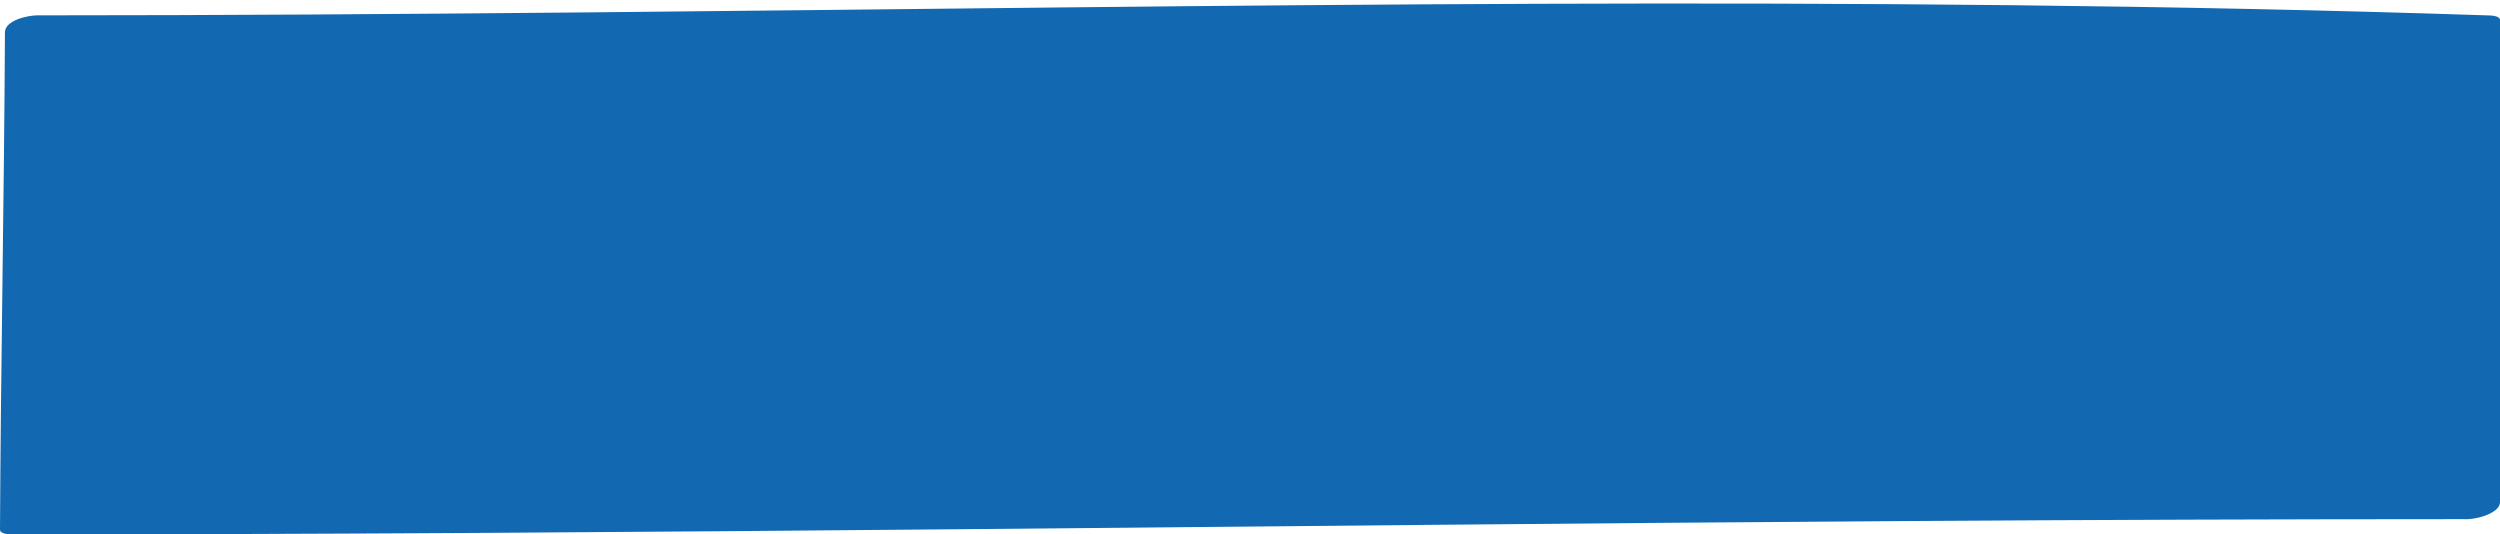
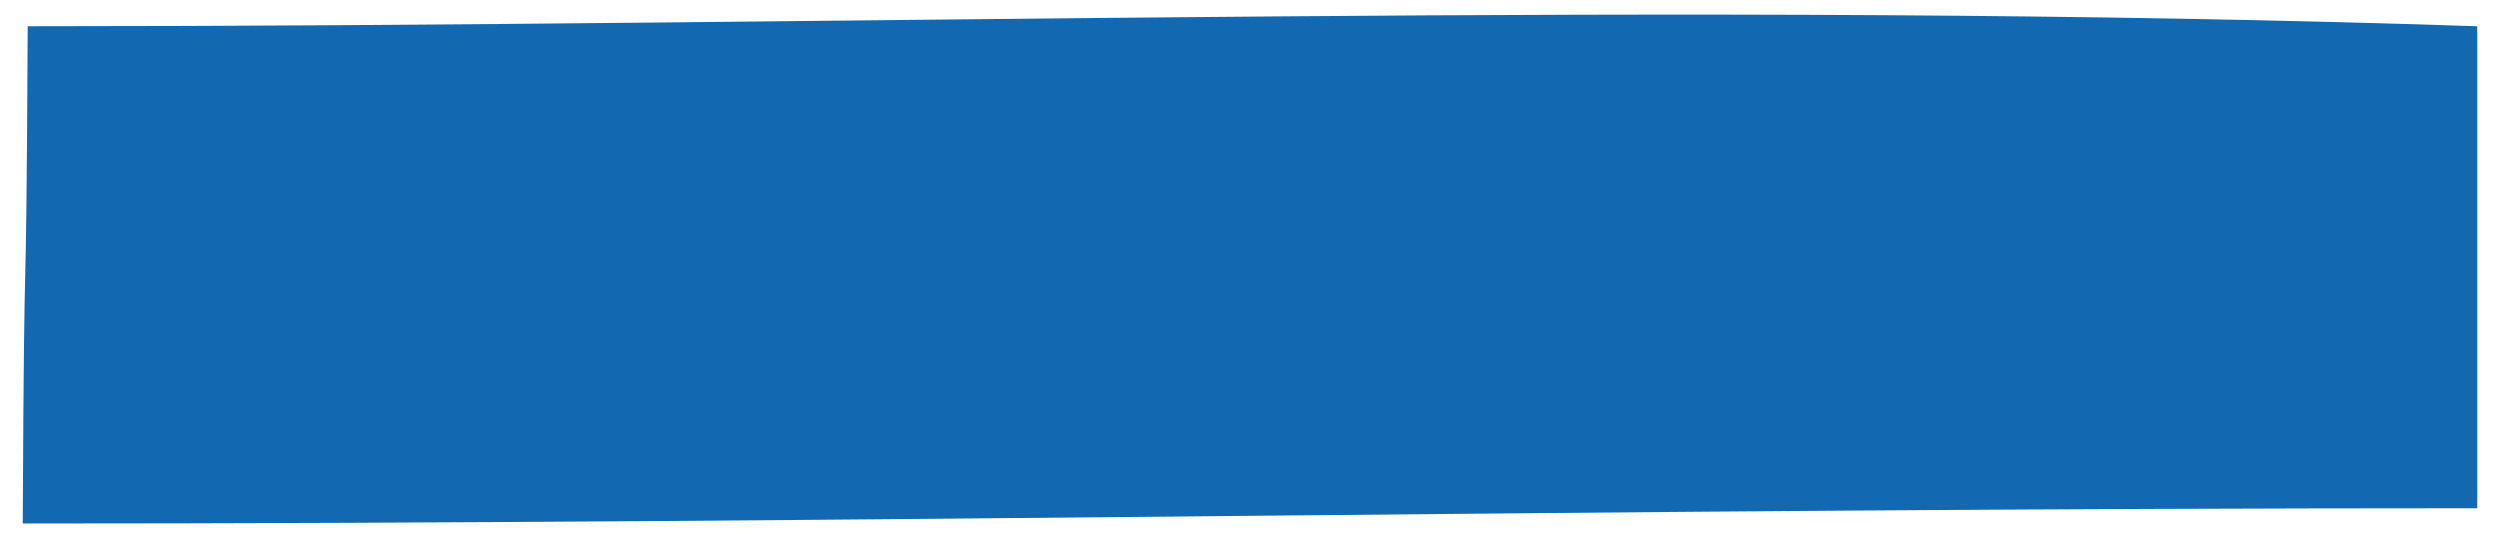
<svg xmlns="http://www.w3.org/2000/svg" fill="#000000" height="106.9" preserveAspectRatio="xMidYMid meet" version="1" viewBox="0.0 -0.7 500.0 106.9" width="500" zoomAndPan="magnify">
  <defs>
    <clipPath id="a">
-       <path d="M 0 0 L 500 0 L 500 106.18 L 0 106.18 Z M 0 0" />
-     </clipPath>
+       </clipPath>
  </defs>
  <g>
    <g id="change1_1">
      <path d="M 495.449 100.949 C 495.449 83.062 495.449 36.996 495.449 4.551 C 338.926 -0.691 173 4.551 5.539 4.551 C 5.211 75.391 4.879 33.16 4.551 104 C 177.188 104 319.566 100.949 495.449 100.949" fill="#1268b1" />
    </g>
    <g clip-path="url(#a)" id="change2_1">
      <path d="M 500 99.73 C 500 67.598 500 35.465 500 3.332 C 500 2.34 497.84 2.391 497.328 2.371 C 370.793 -1.828 244.156 0.602 117.594 1.777 C 80.867 2.117 44.145 2.367 7.418 2.371 C 5.613 2.371 1 3.336 0.988 5.77 C 0.832 38.922 0.156 72.066 0 105.219 C -0.004 106.199 2.164 106.18 2.672 106.18 C 128.793 106.172 254.898 104.32 381.012 103.512 C 418.531 103.273 456.051 103.133 493.57 103.129 C 496.48 103.129 503.395 98.77 497.328 98.77 C 370.648 98.781 243.984 100.617 117.309 101.438 C 80.348 101.68 43.391 101.816 6.43 101.82 C 7.32 102.141 8.211 102.461 9.102 102.781 C 9.258 69.629 9.934 36.484 10.09 3.332 C 7.949 4.465 5.805 5.598 3.664 6.73 C 132.117 6.711 260.566 3.512 389.023 4.625 C 423.879 4.93 458.734 5.574 493.57 6.73 C 492.68 6.41 491.789 6.09 490.898 5.77 C 490.898 37.902 490.898 70.035 490.898 102.168 C 490.898 104.262 500 102.781 500 99.73" fill="#1268b1" />
    </g>
  </g>
</svg>